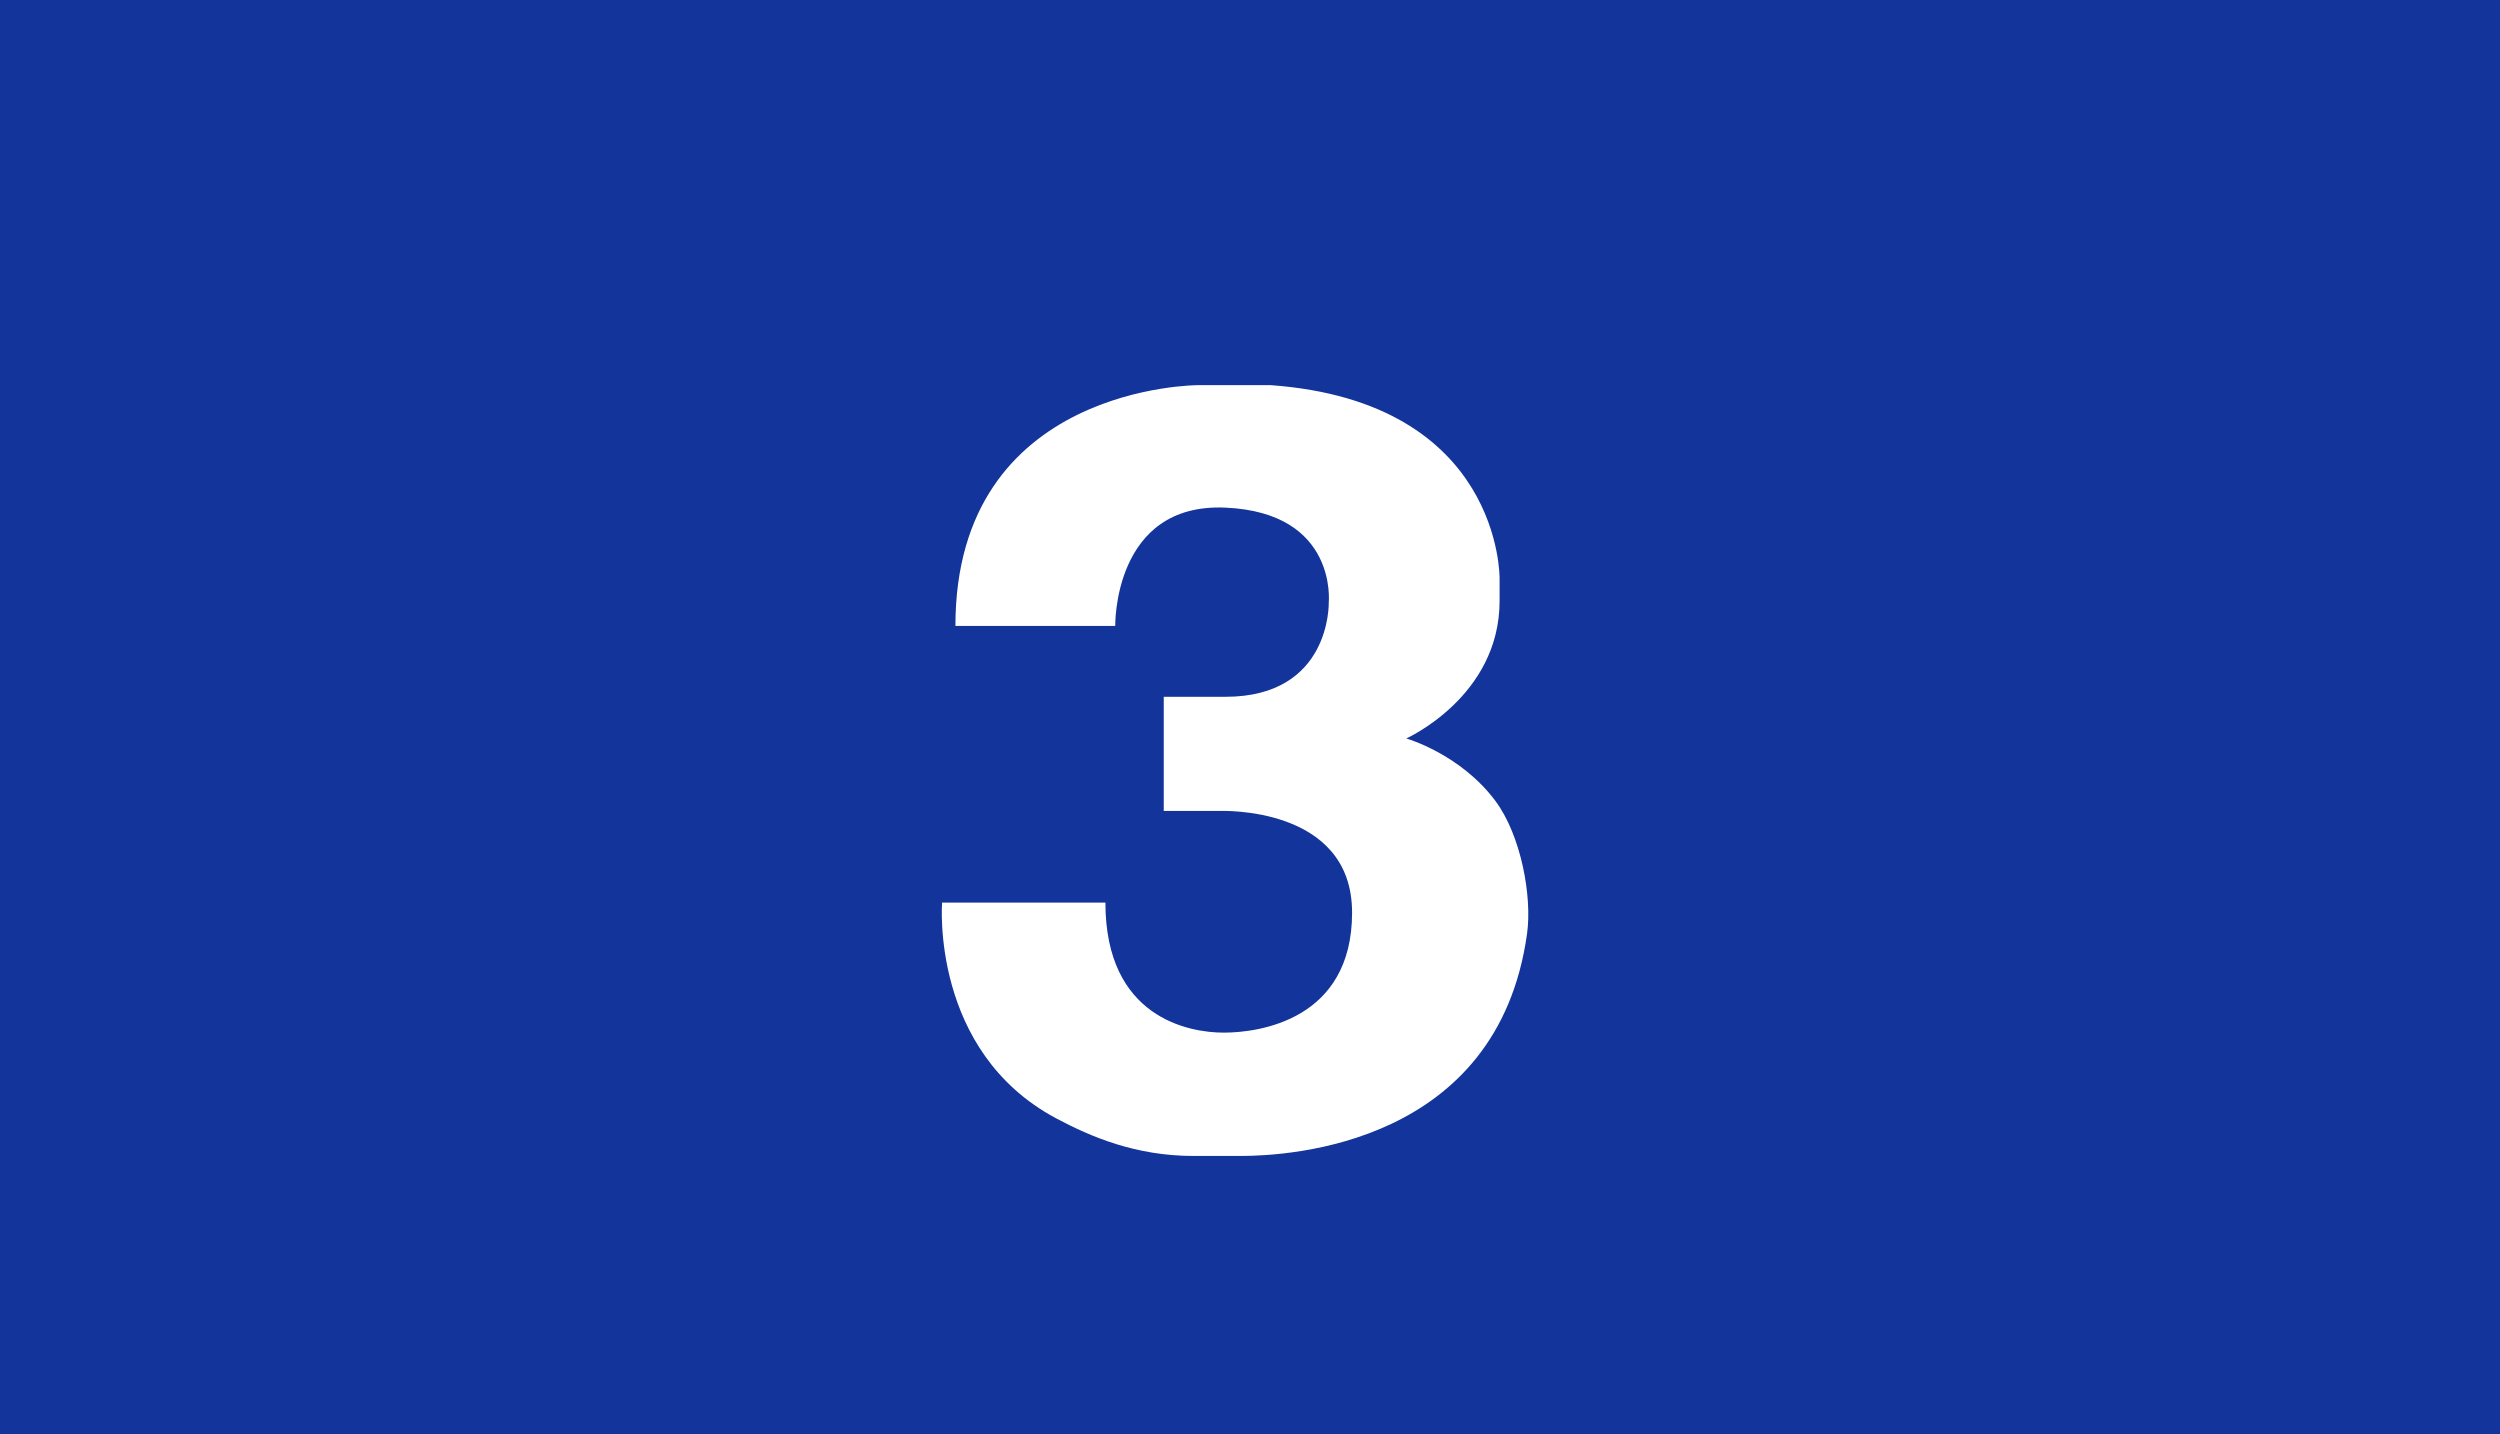
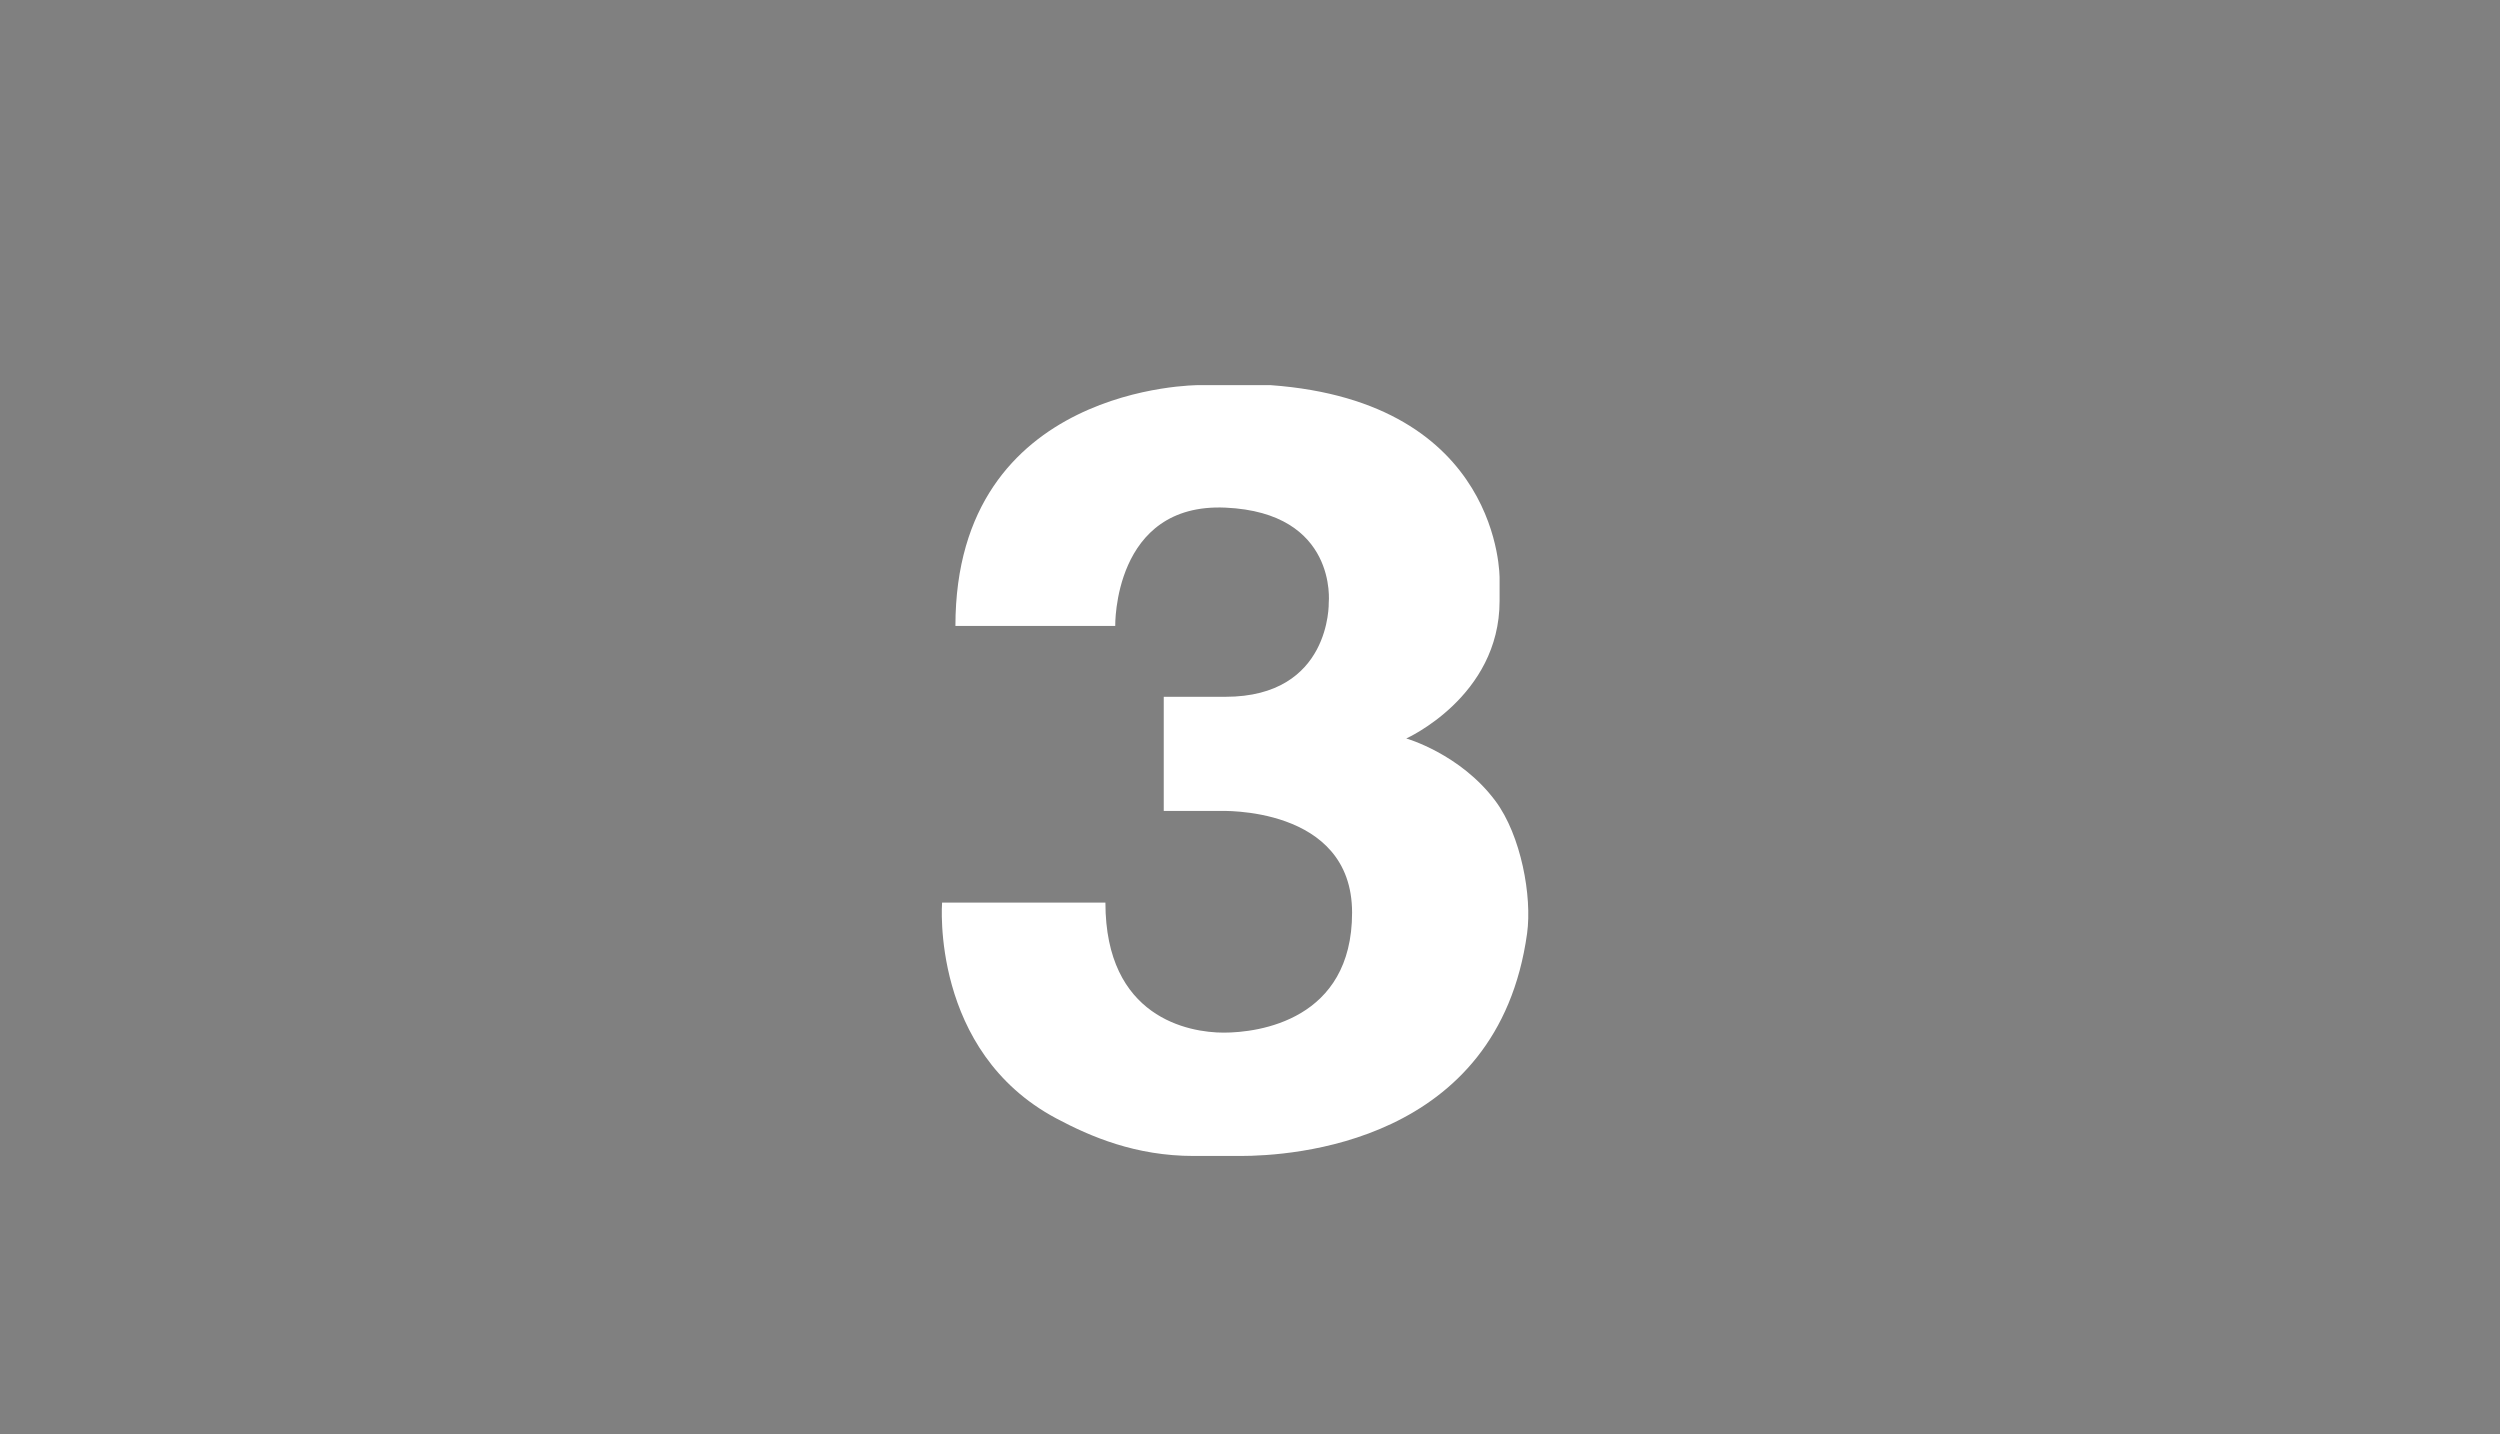
<svg xmlns="http://www.w3.org/2000/svg" version="1.1" id="Laag_1" x="0px" y="0px" width="1000px" height="573.77px" viewBox="0 0 1000 573.77" enable-background="new 0 0 1000 573.77" xml:space="preserve">
  <rect x="0" y="0" width="1000" height="573.77" fill="#808080" stroke="none" />
-   <path fill="#13349B" d="M1000,0H0v573.77h1000V0L1000,0z" />
  <path fill="#FFFFFF" d="M382.167,250.385h63.926c0,0-0.927-49.333,44.074-47.333s41.333,38,41.333,38s1,37.667-41.333,37.667H465.5  v45.667h22.333c0,0,53-2.333,53,40.667s-37.333,48-51.333,48s-47.333-6-47.333-52h-65.333c0,0-4.726,59.469,45.679,86.311  c13.792,7.345,31.713,15.022,54.988,15.022c0,0,9.5,0,18.667,0c20,0,102.999-4.667,114.666-89c2.049-14.81-2.4-39.22-12.666-53  c-14.06-18.875-35.667-25-35.667-25s37.333-16.667,37.333-55v-9c0,0,1.001-70.666-91.666-77.333H479.5  C479.5,154.052,382.167,153.718,382.167,250.385z" />
</svg>